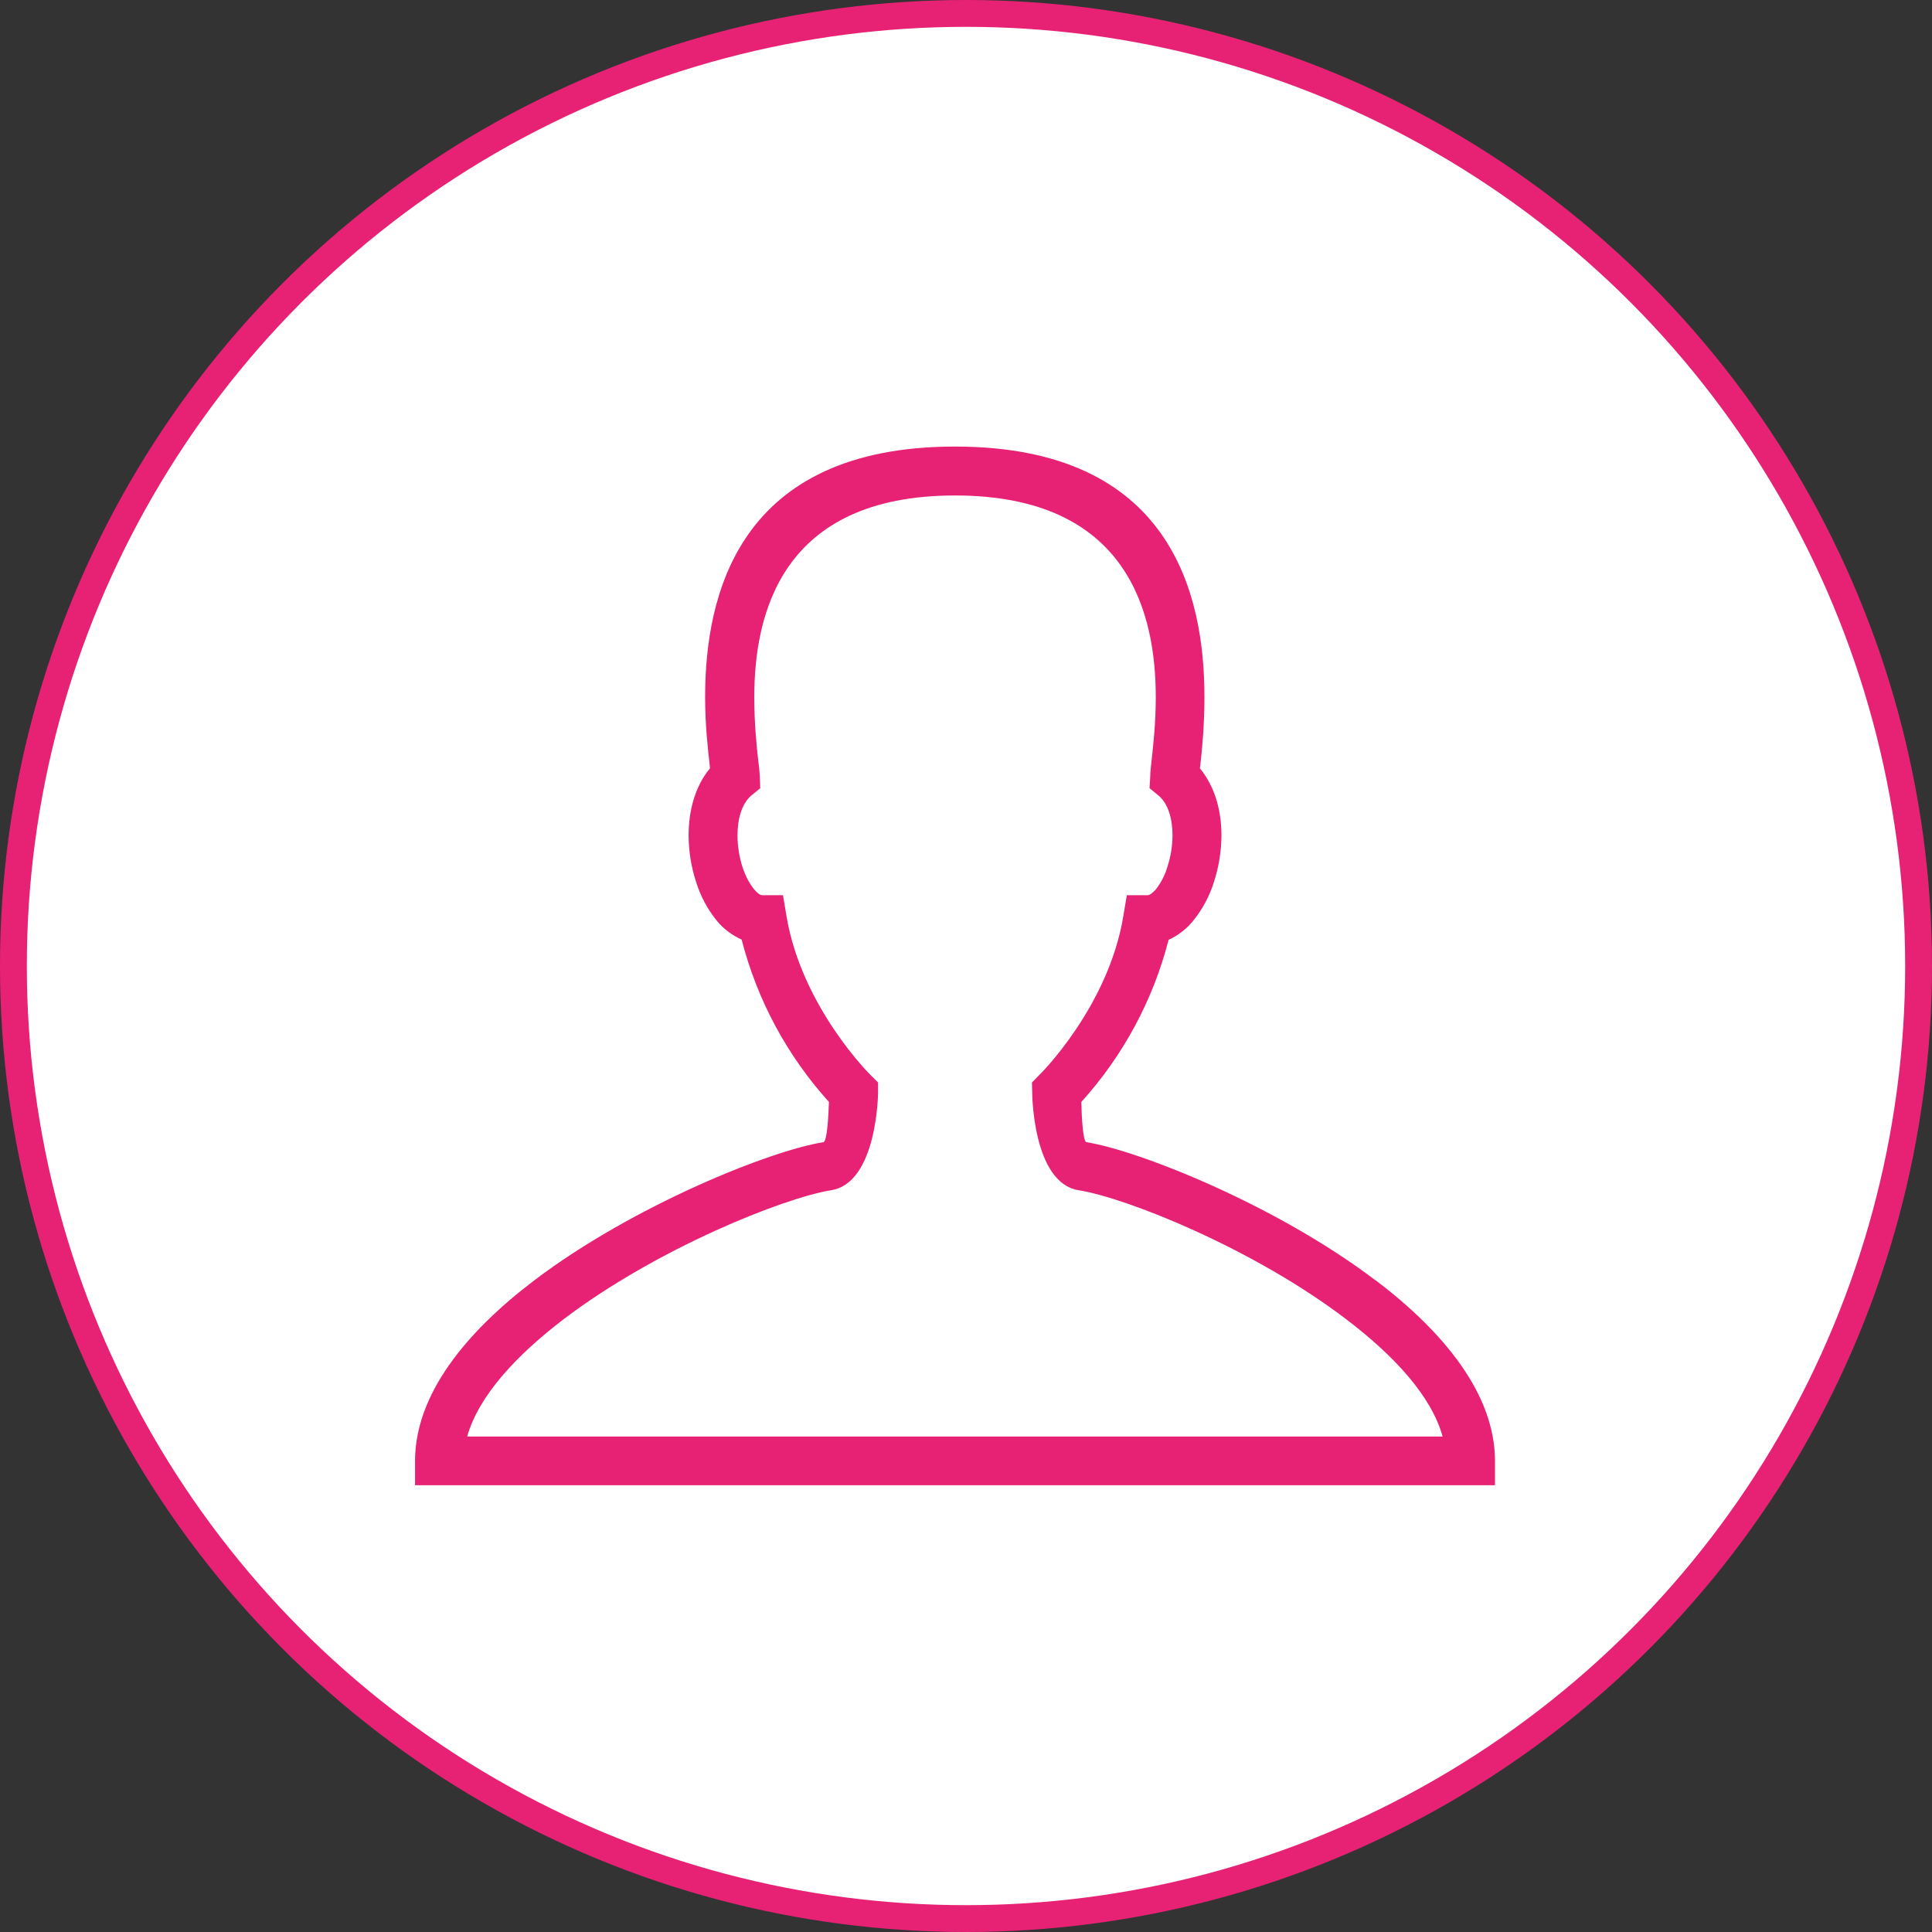
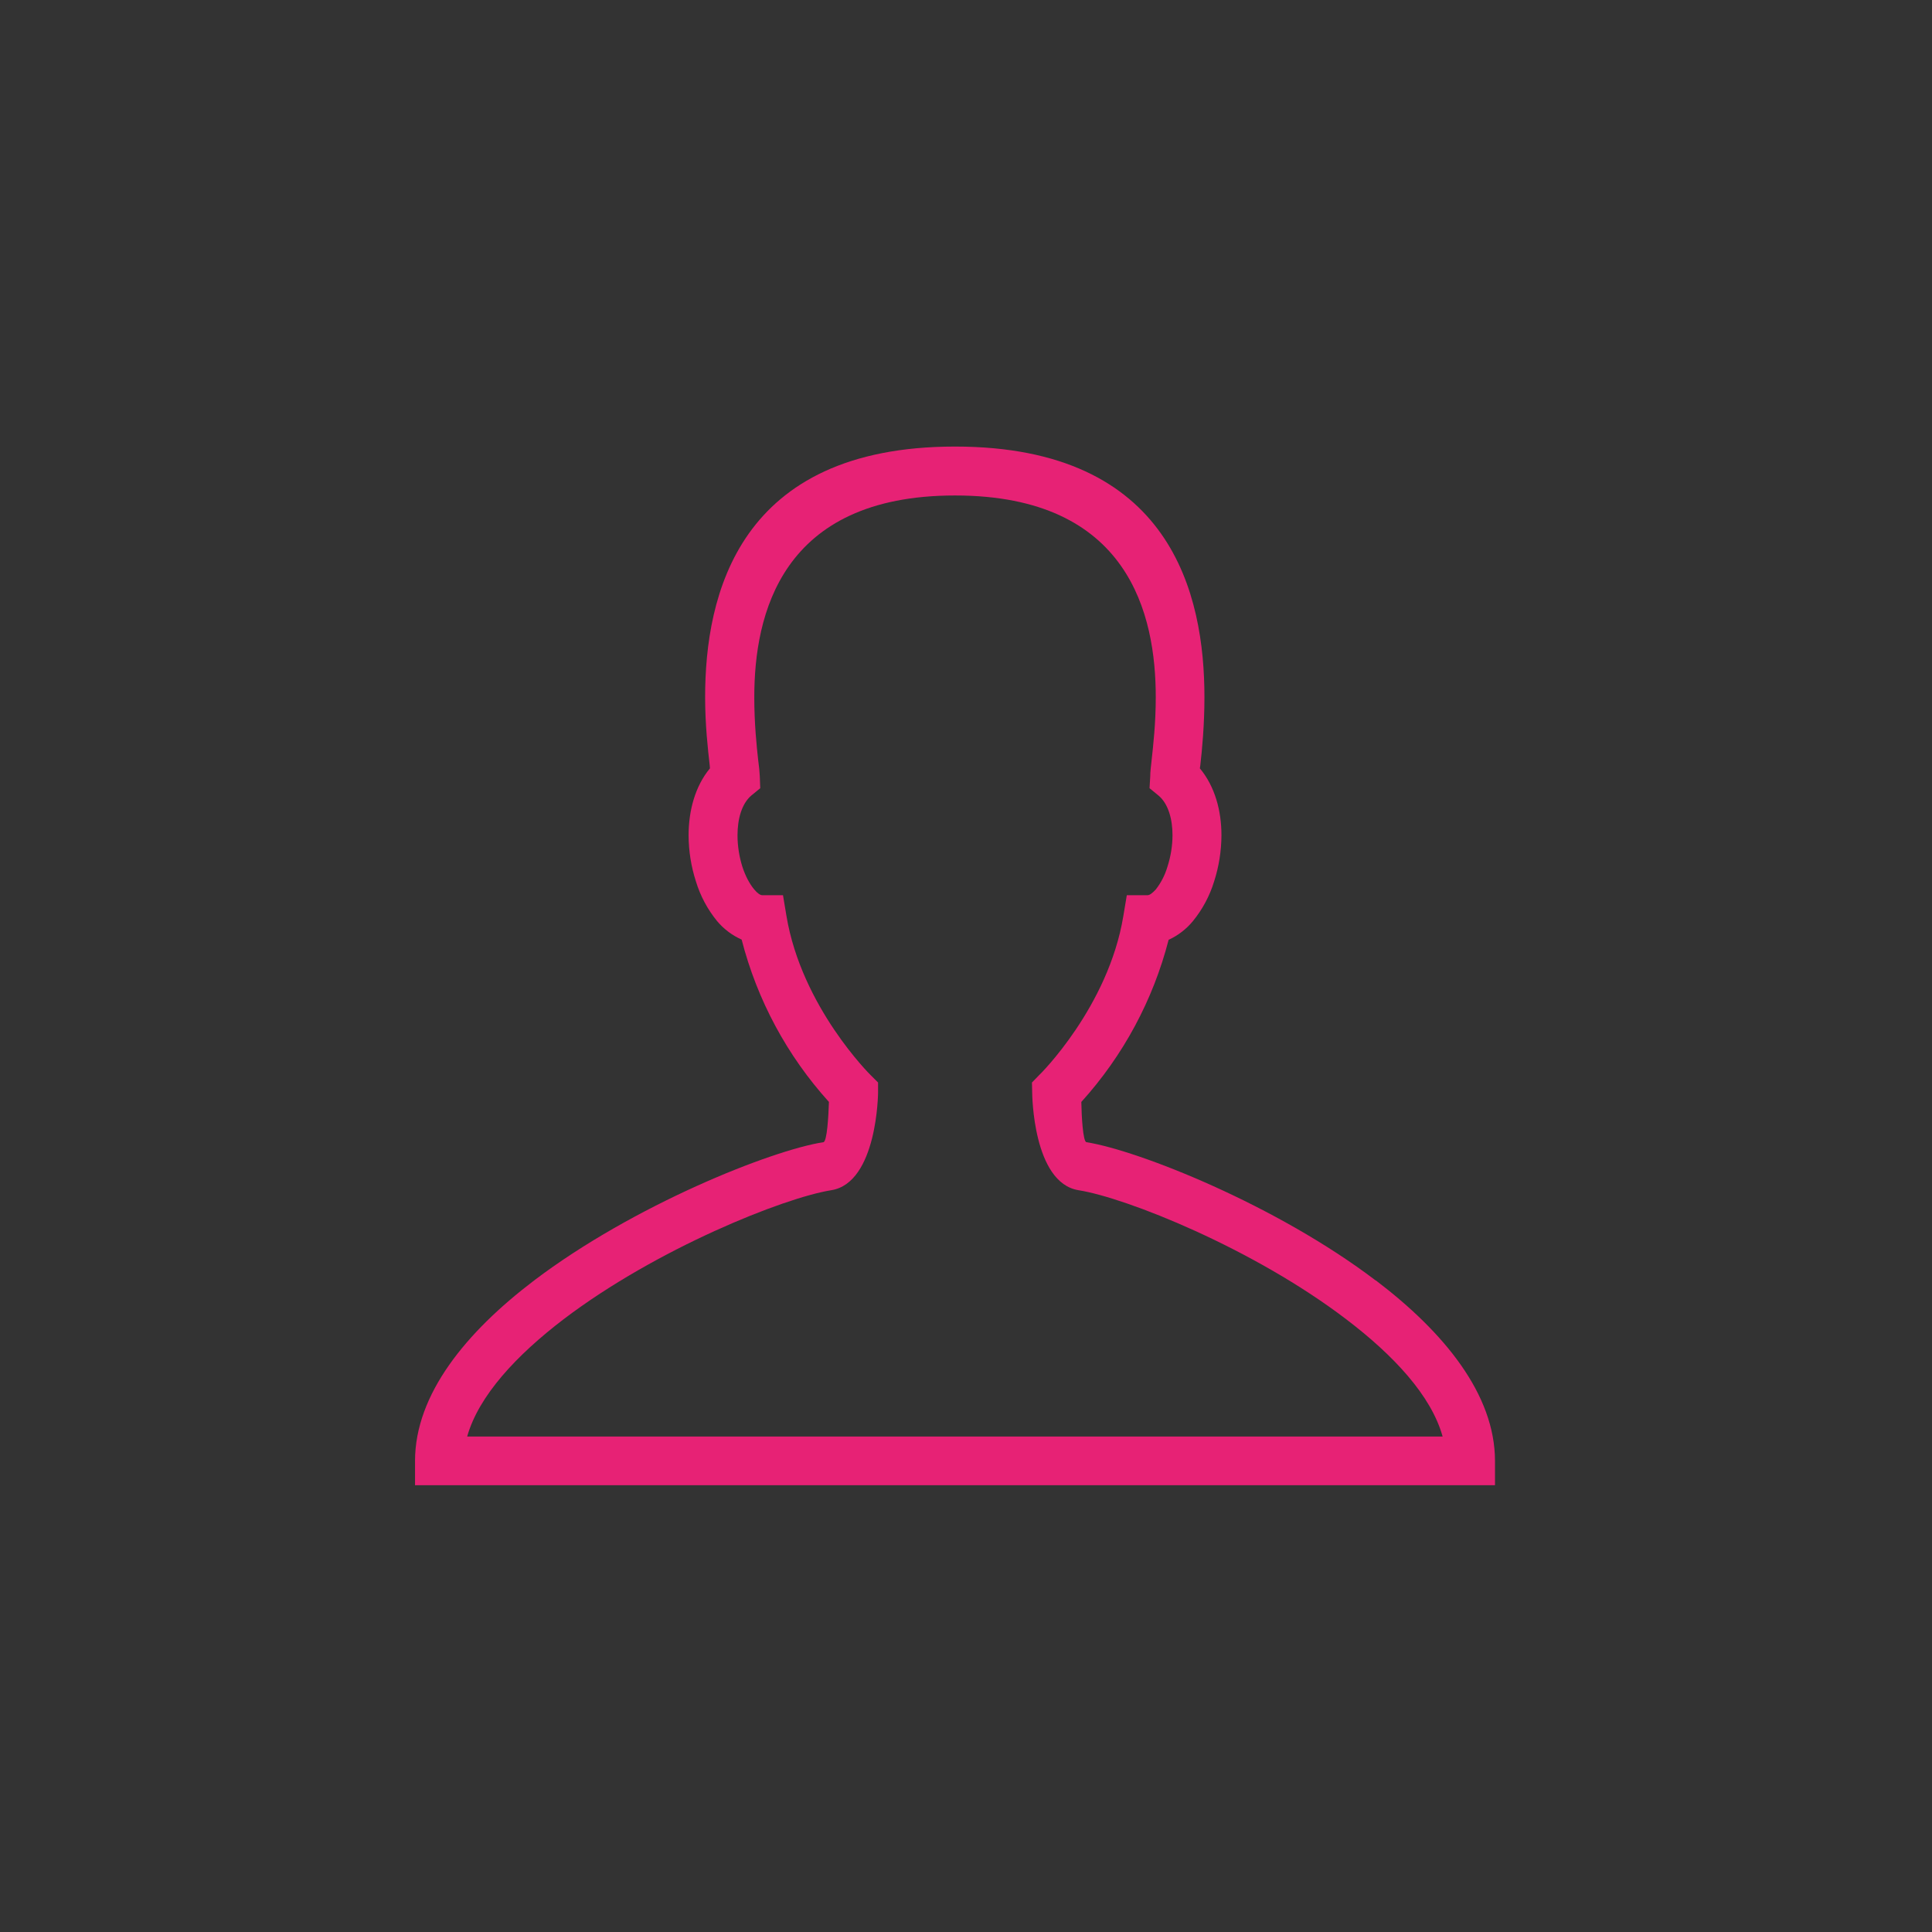
<svg xmlns="http://www.w3.org/2000/svg" width="72" height="72" viewBox="0 0 72 72" fill="none">
  <rect x="0" y="0" width="72" height="72" fill="#333333" stroke="none" />
-   <circle cx="36" cy="36" r="35.5" fill="white" stroke="#E72275" />
  <path d="M53.762 53.535C53.343 52.018 51.939 50.509 50.167 49.163C46.701 46.521 41.967 44.637 40.196 44.356C38.484 44.083 38.467 40.734 38.467 40.726L38.458 40.342L38.723 40.069C38.732 40.069 41.308 37.53 41.865 34.129L41.993 33.362H42.763C42.849 33.362 42.952 33.277 43.072 33.149C43.27 32.896 43.418 32.606 43.508 32.297C43.63 31.92 43.694 31.526 43.696 31.13C43.696 30.533 43.542 29.962 43.183 29.655L42.84 29.374L42.866 28.931C42.866 28.76 42.892 28.573 42.917 28.334C42.977 27.78 43.072 26.954 43.072 25.982C43.072 22.922 42.087 18.465 35.591 18.465C29.094 18.465 28.11 22.922 28.11 25.982C28.11 26.954 28.195 27.78 28.255 28.326C28.29 28.573 28.307 28.76 28.315 28.922L28.332 29.374L27.99 29.655C27.639 29.962 27.485 30.524 27.485 31.13C27.485 31.539 27.553 31.939 27.665 32.297C27.776 32.638 27.93 32.936 28.11 33.149C28.221 33.286 28.332 33.362 28.409 33.362H29.18L29.308 34.129C29.873 37.53 32.441 40.061 32.449 40.069L32.723 40.342V40.726C32.723 40.726 32.697 44.083 30.977 44.356C29.214 44.637 24.472 46.529 21.005 49.163C19.242 50.509 17.838 52.018 17.41 53.535H53.762ZM51.28 47.722C53.805 49.64 55.714 51.958 55.714 54.447V55.35H15.467V54.447C15.467 51.958 17.376 49.64 19.901 47.722C23.608 44.91 28.752 42.865 30.686 42.566C30.823 42.541 30.874 41.603 30.892 41.066C29.332 39.341 28.216 37.265 27.639 35.016C27.285 34.858 26.971 34.622 26.723 34.325C26.367 33.889 26.1 33.389 25.936 32.851C25.756 32.294 25.664 31.714 25.662 31.13C25.662 30.218 25.901 29.306 26.458 28.633L26.449 28.522C26.381 27.925 26.278 27.013 26.278 25.982C26.278 22.181 27.511 16.642 35.591 16.642C43.671 16.642 44.886 22.181 44.886 25.982C44.886 27.013 44.8 27.925 44.732 28.522L44.715 28.633C45.28 29.314 45.52 30.218 45.52 31.13C45.517 31.714 45.425 32.294 45.246 32.851C45.081 33.389 44.814 33.889 44.458 34.325C44.213 34.624 43.903 34.863 43.551 35.024C42.973 37.27 41.857 39.344 40.298 41.066C40.307 41.603 40.358 42.541 40.487 42.566C42.429 42.873 47.574 44.91 51.271 47.722H51.28Z" fill="#E72275" />
</svg>